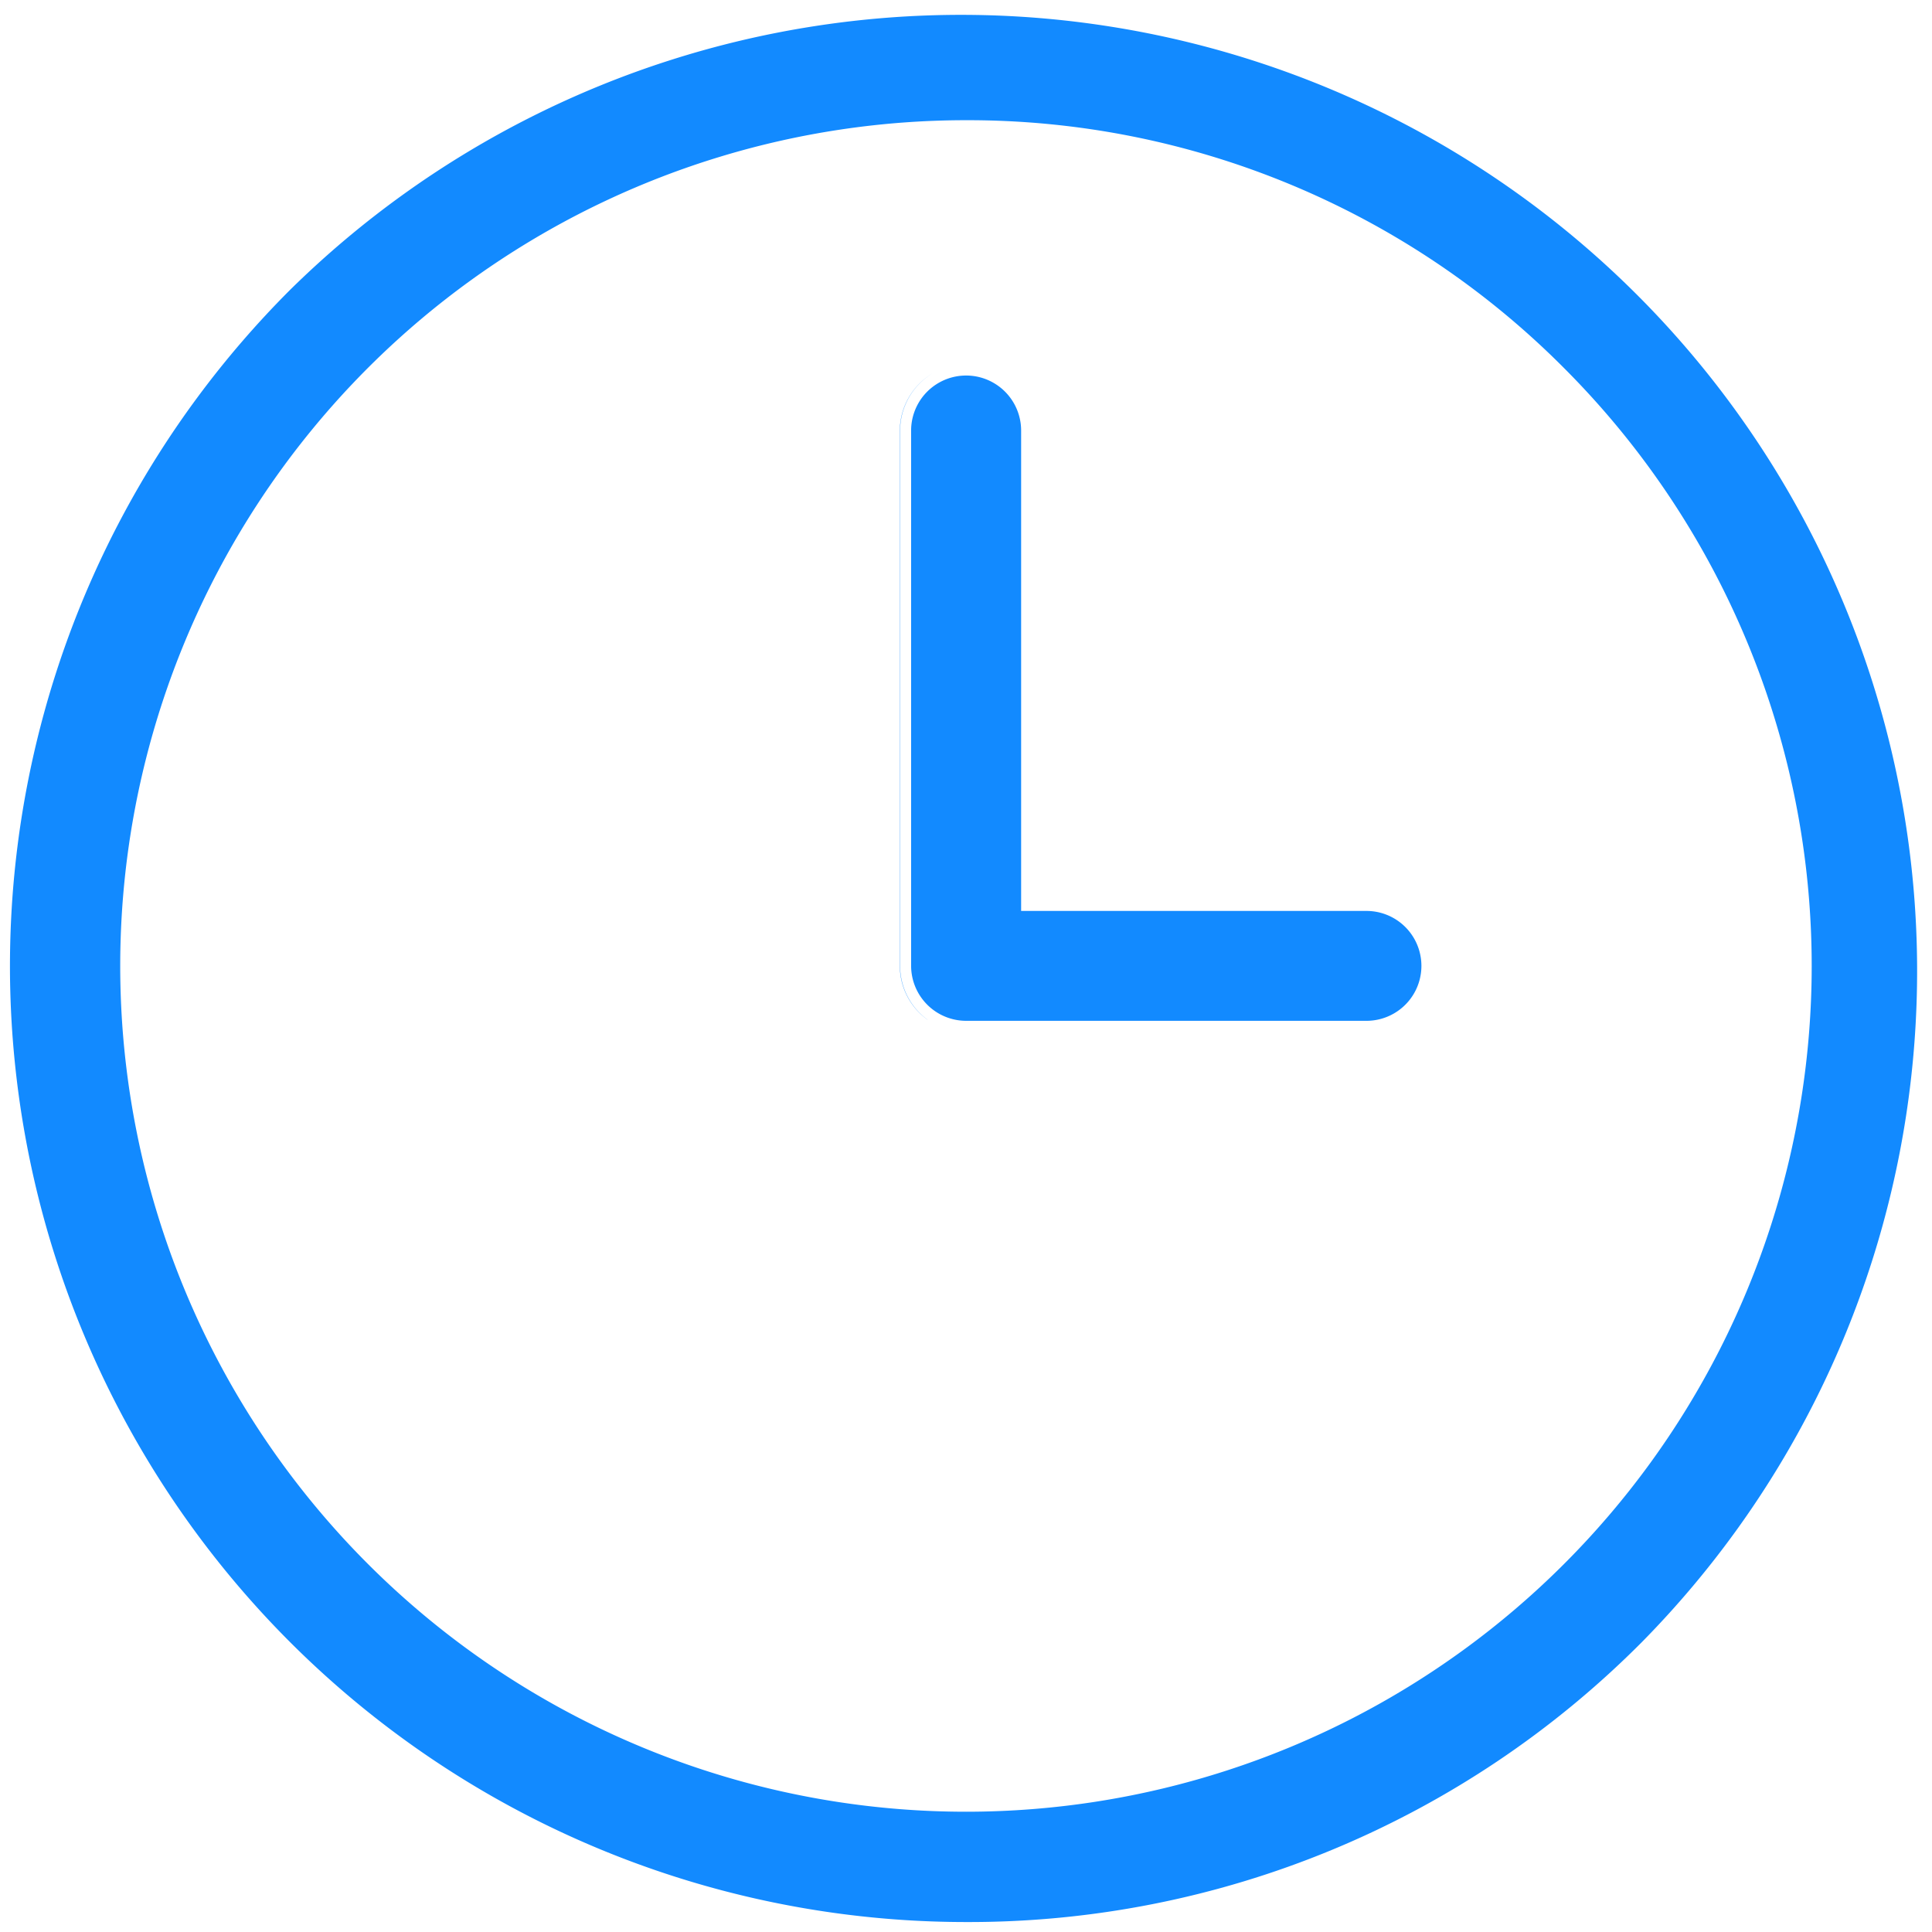
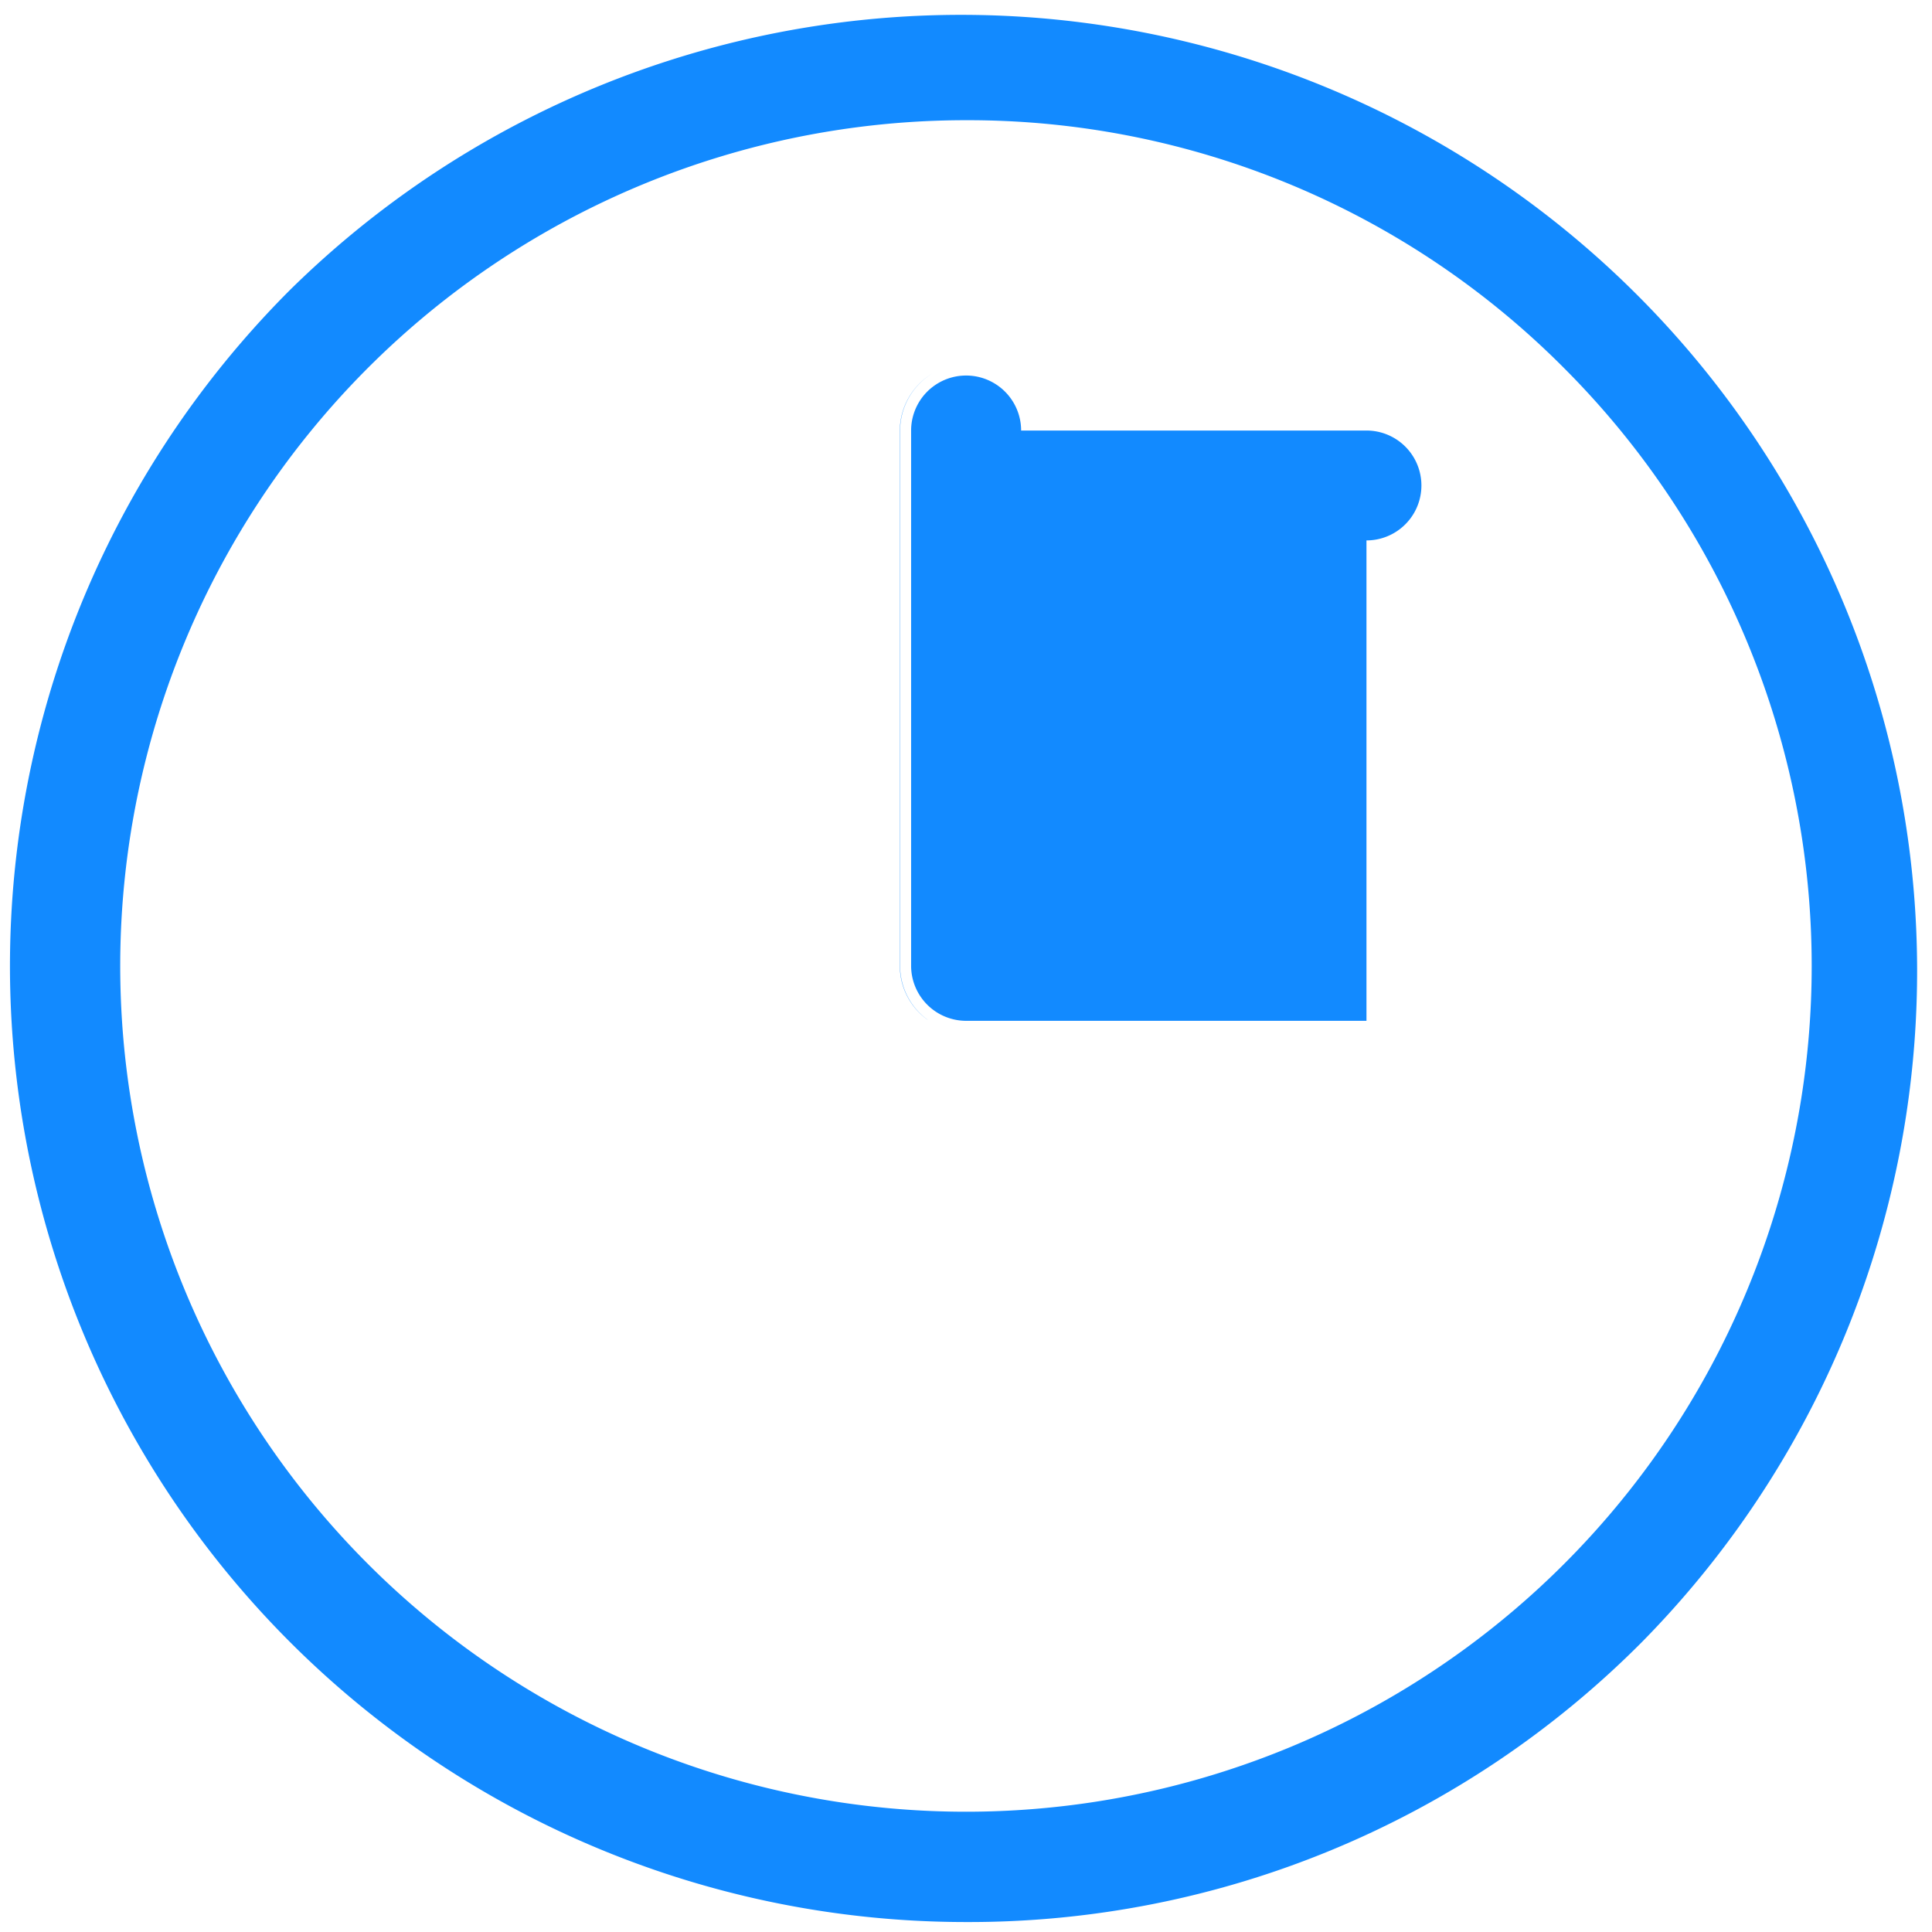
<svg xmlns="http://www.w3.org/2000/svg" id="time_icon" data-name="time icon" width="32" height="32" viewBox="0 0 32 32">
-   <rect id="Rectangle_13514" data-name="Rectangle 13514" width="32" height="32" fill="#128aff" opacity="0" />
  <g id="Group_39711" data-name="Group 39711" transform="translate(0.164 0.166)">
-     <path id="Exclusion_9" data-name="Exclusion 9" d="M15.837,31.669A15.835,15.835,0,0,1,4.638,4.638,15.835,15.835,0,0,1,27.031,27.032,15.712,15.712,0,0,1,15.837,31.669Zm0-29.844A14.008,14.008,0,0,0,5.931,25.739,14.007,14.007,0,1,0,25.741,5.93,13.919,13.919,0,0,0,15.837,1.825Zm6.632,14.917H15.837a.912.912,0,0,1-.91-.91V6.965a.911.911,0,0,1,1.822,0v7.957h5.72a.91.91,0,0,1,0,1.82ZM15.2,16.725a1.1,1.1,0,0,1-.46-.893V6.965a1.111,1.111,0,0,1,.543-.948,1.112,1.112,0,0,0-.539.948v8.867a1.106,1.106,0,0,0,.456.892Z" fill="#128aff" />
+     <path id="Exclusion_9" data-name="Exclusion 9" d="M15.837,31.669A15.835,15.835,0,0,1,4.638,4.638,15.835,15.835,0,0,1,27.031,27.032,15.712,15.712,0,0,1,15.837,31.669Zm0-29.844A14.008,14.008,0,0,0,5.931,25.739,14.007,14.007,0,1,0,25.741,5.93,13.919,13.919,0,0,0,15.837,1.825Zm6.632,14.917H15.837a.912.912,0,0,1-.91-.91V6.965a.911.911,0,0,1,1.822,0h5.72a.91.91,0,0,1,0,1.82ZM15.2,16.725a1.1,1.1,0,0,1-.46-.893V6.965a1.111,1.111,0,0,1,.543-.948,1.112,1.112,0,0,0-.539.948v8.867a1.106,1.106,0,0,0,.456.892Z" fill="#128aff" />
  </g>
</svg>